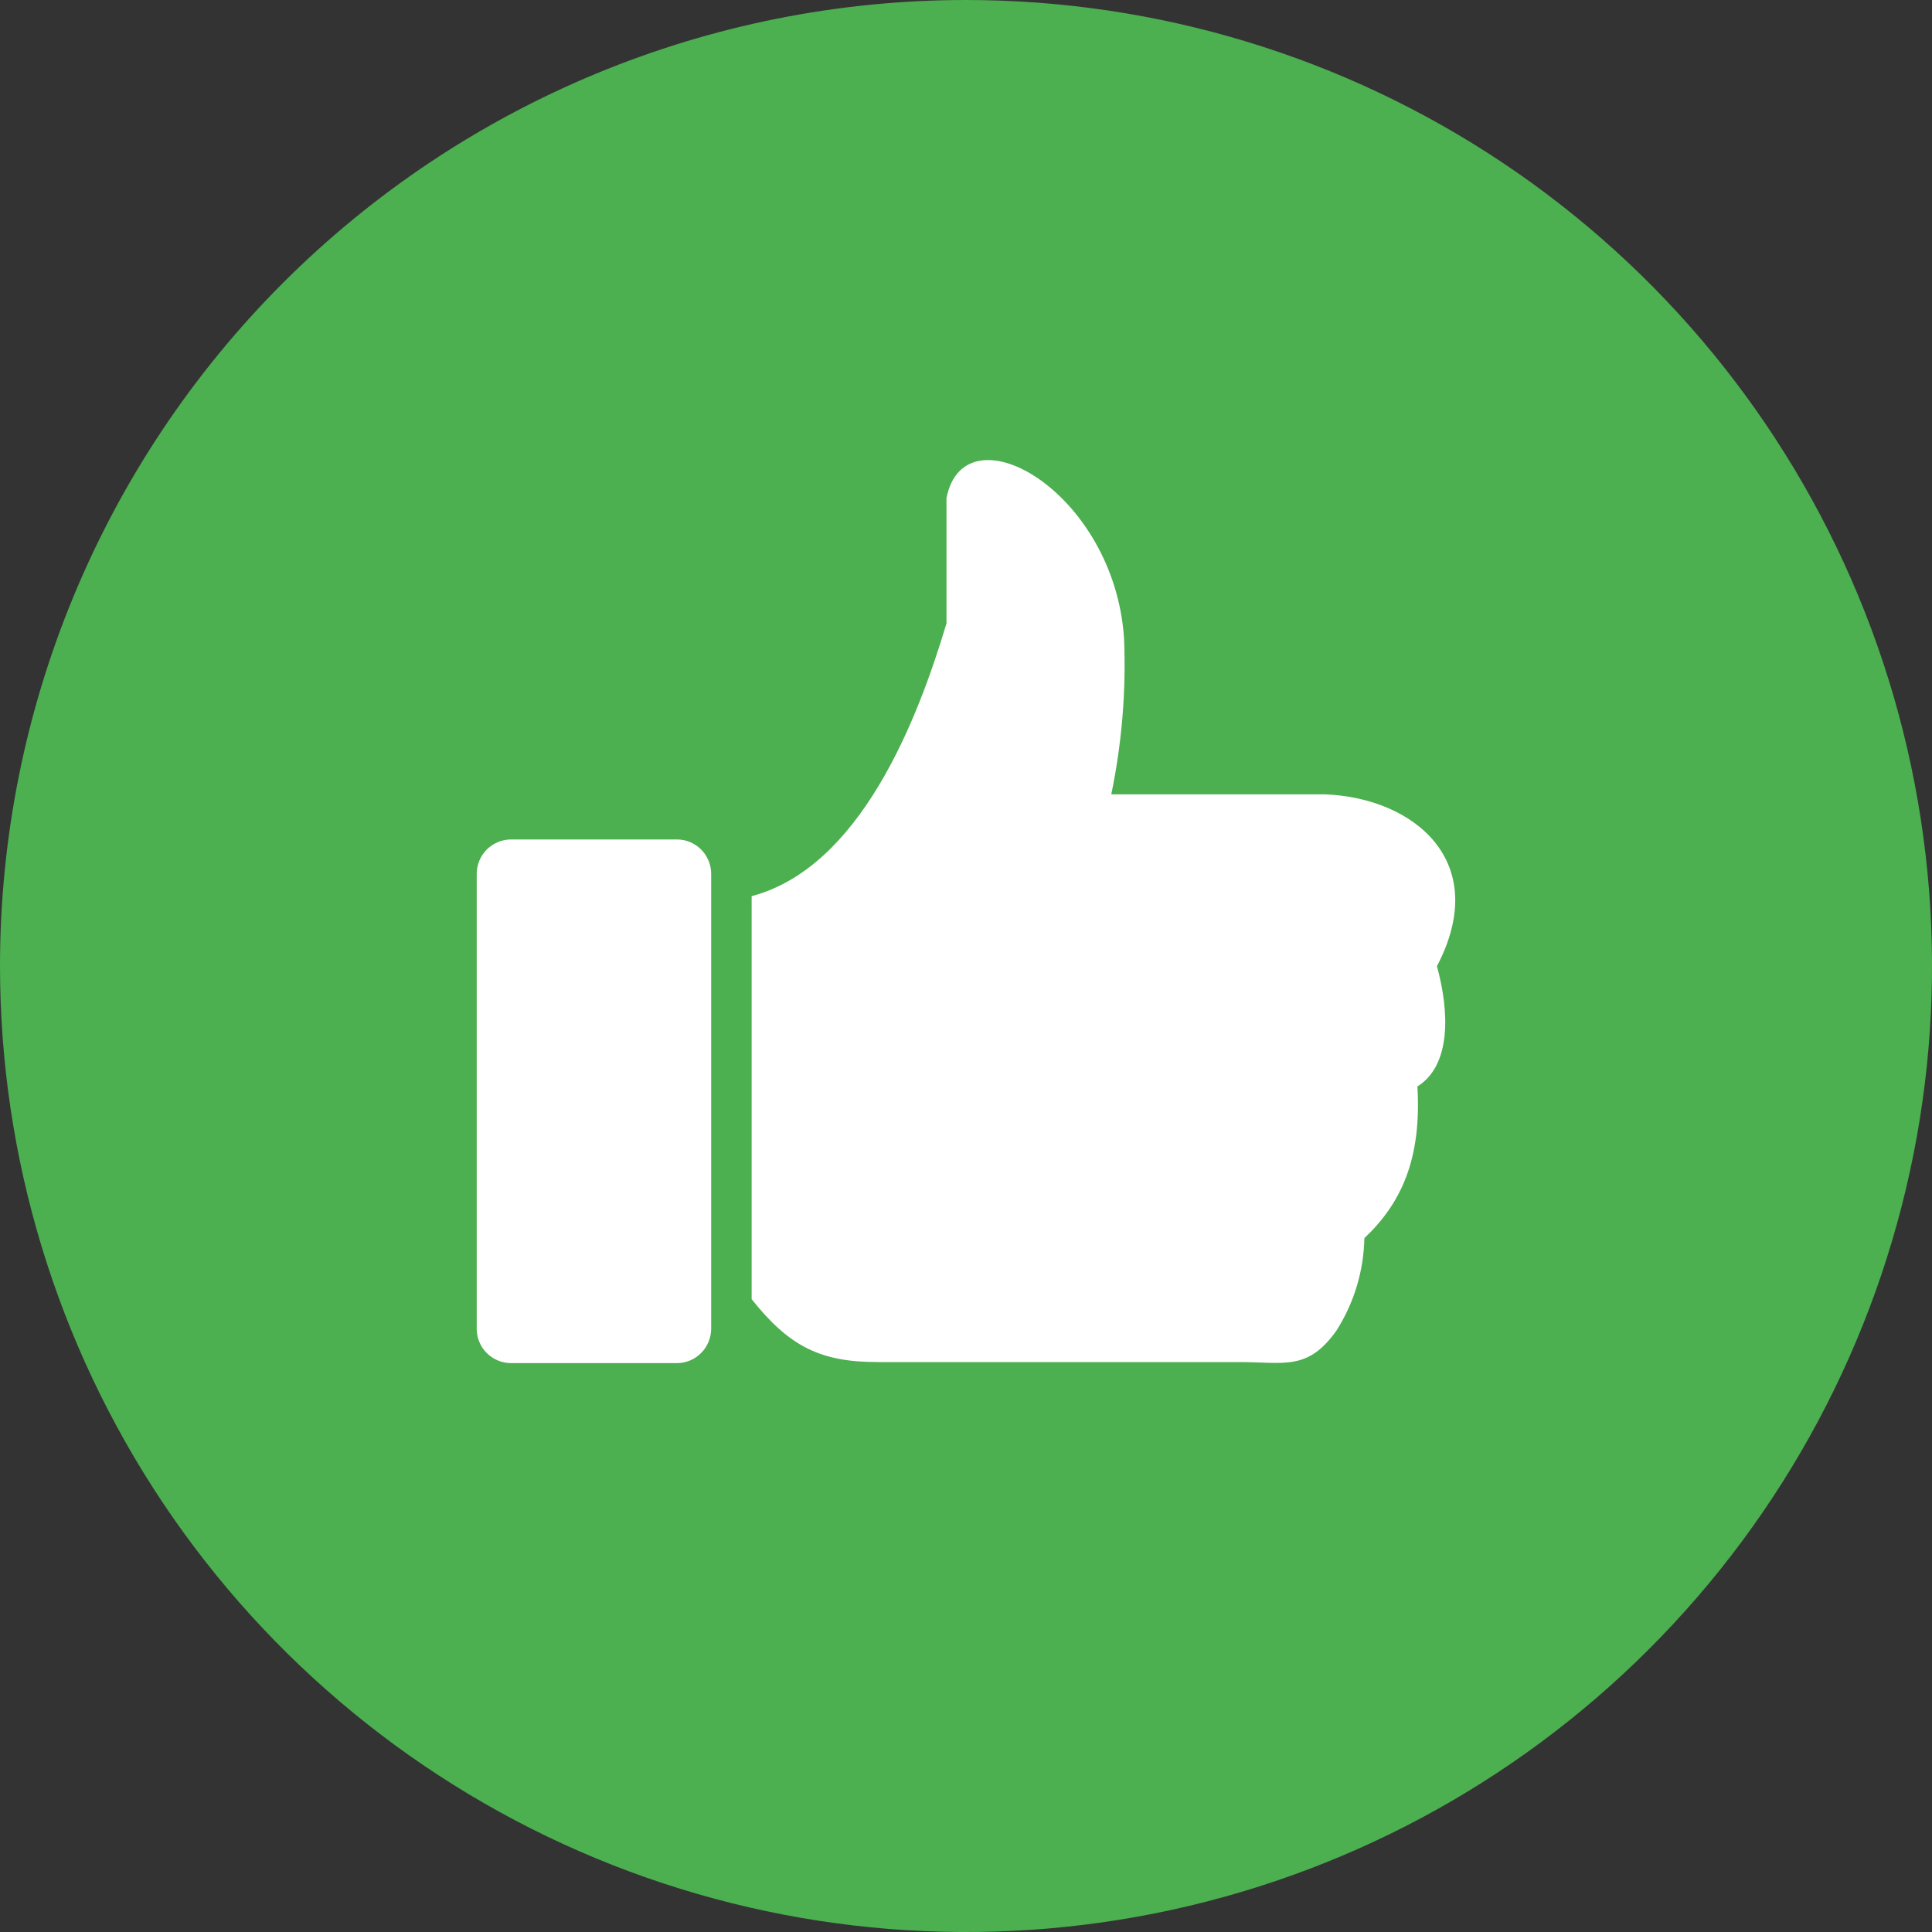
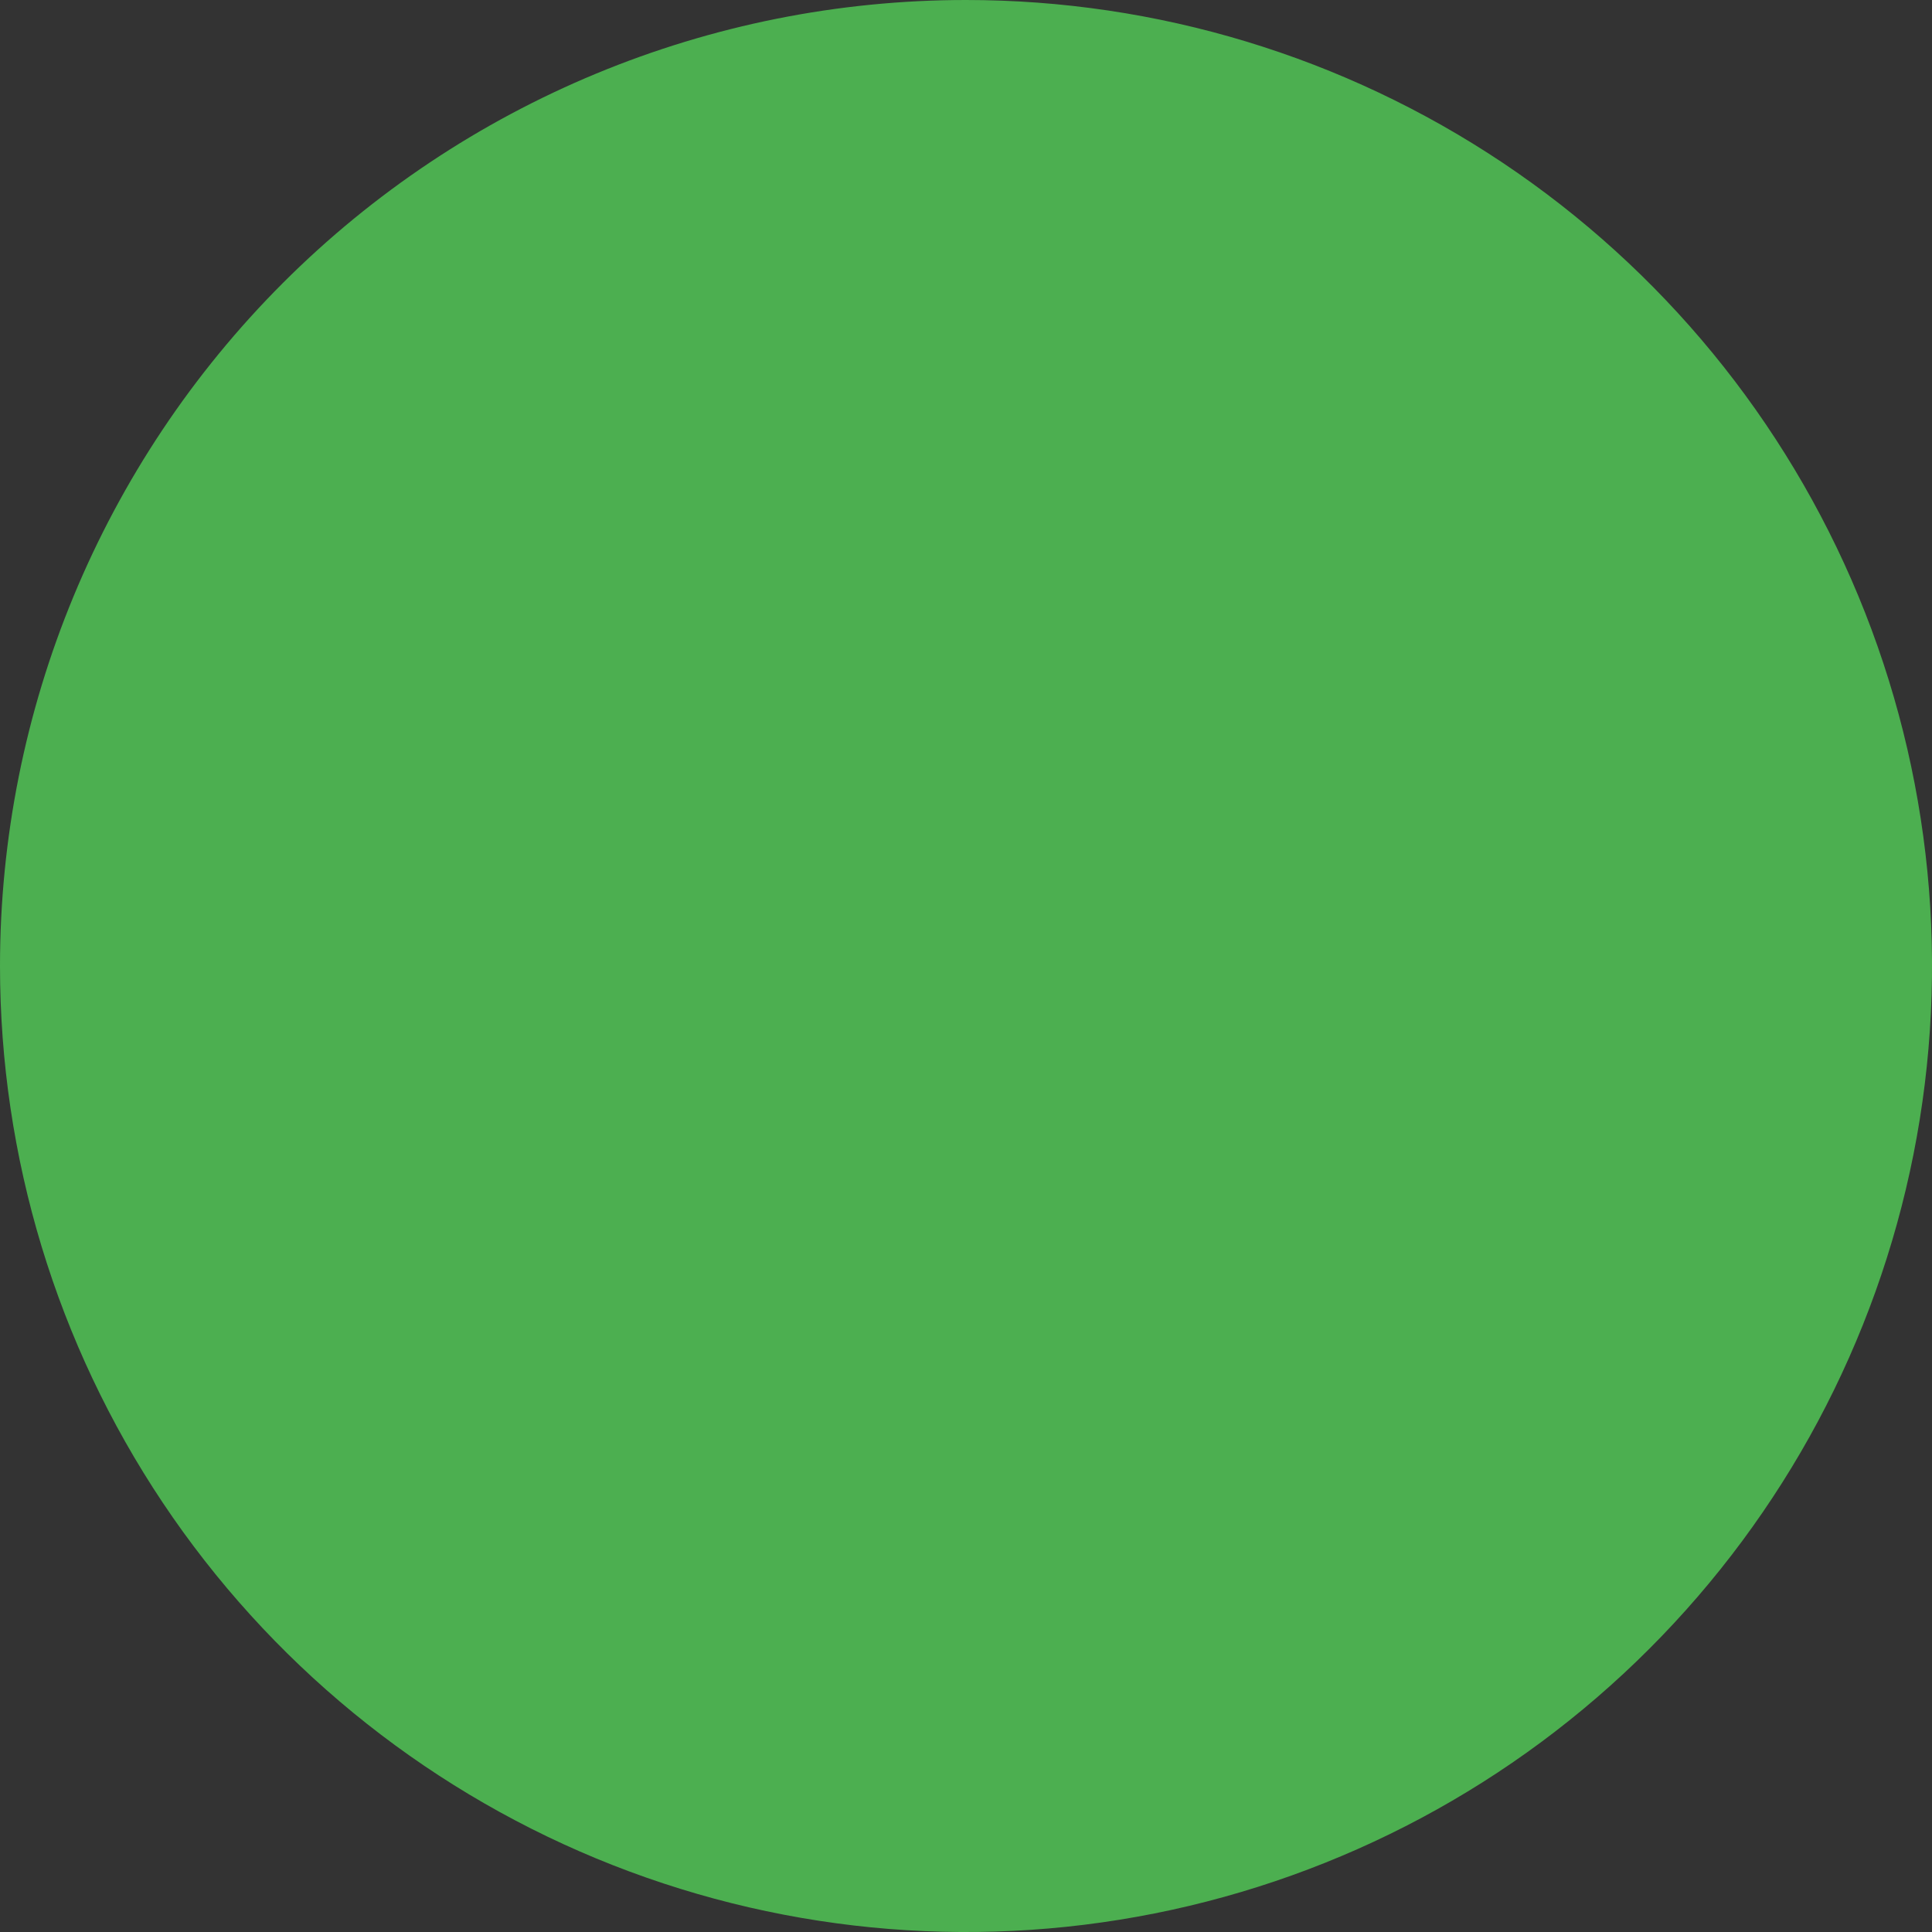
<svg xmlns="http://www.w3.org/2000/svg" width="20" height="20" viewBox="0 0 20 20" fill="none">
  <rect x="0" y="0" width="20" height="20" fill="#333333" stroke="none" />
  <path fill-rule="evenodd" clip-rule="evenodd" d="M10 0C11.978 0 13.911 0.586 15.556 1.685C17.2 2.784 18.482 4.346 19.239 6.173C19.996 8 20.194 10.011 19.808 11.951C19.422 13.891 18.47 15.672 17.071 17.071C15.672 18.47 13.891 19.422 11.951 19.808C10.011 20.194 8 19.996 6.173 19.239C4.346 18.482 2.784 17.2 1.685 15.556C0.586 13.911 0 11.978 0 10C0 7.348 1.054 4.804 2.929 2.929C4.804 1.054 7.348 0 10 0Z" fill="#4CAF50" />
-   <path fill-rule="evenodd" clip-rule="evenodd" d="M5.29 8.69H7.008C7.102 8.69 7.192 8.728 7.258 8.794C7.324 8.861 7.362 8.951 7.362 9.045V13.757C7.361 13.85 7.324 13.94 7.258 14.006C7.192 14.073 7.102 14.111 7.008 14.111H5.29C5.196 14.111 5.106 14.073 5.039 14.007C4.973 13.941 4.935 13.851 4.935 13.757V9.045C4.935 8.951 4.973 8.861 5.039 8.794C5.106 8.728 5.196 8.69 5.29 8.69ZM9.798 5.156C9.984 4.209 11.533 5.081 11.636 6.606C11.659 7.149 11.614 7.691 11.504 8.223H13.719C14.639 8.26 15.443 8.919 14.875 10.002C15.005 10.474 15.024 11.027 14.673 11.247C14.717 11.991 14.51 12.453 14.124 12.817C14.117 13.157 14.017 13.488 13.835 13.774C13.537 14.194 13.296 14.1 12.827 14.1H9.084C8.491 14.1 8.169 13.937 7.781 13.449V9.277C8.906 8.979 9.499 7.454 9.798 6.453V5.151V5.156Z" fill="white" />
</svg>